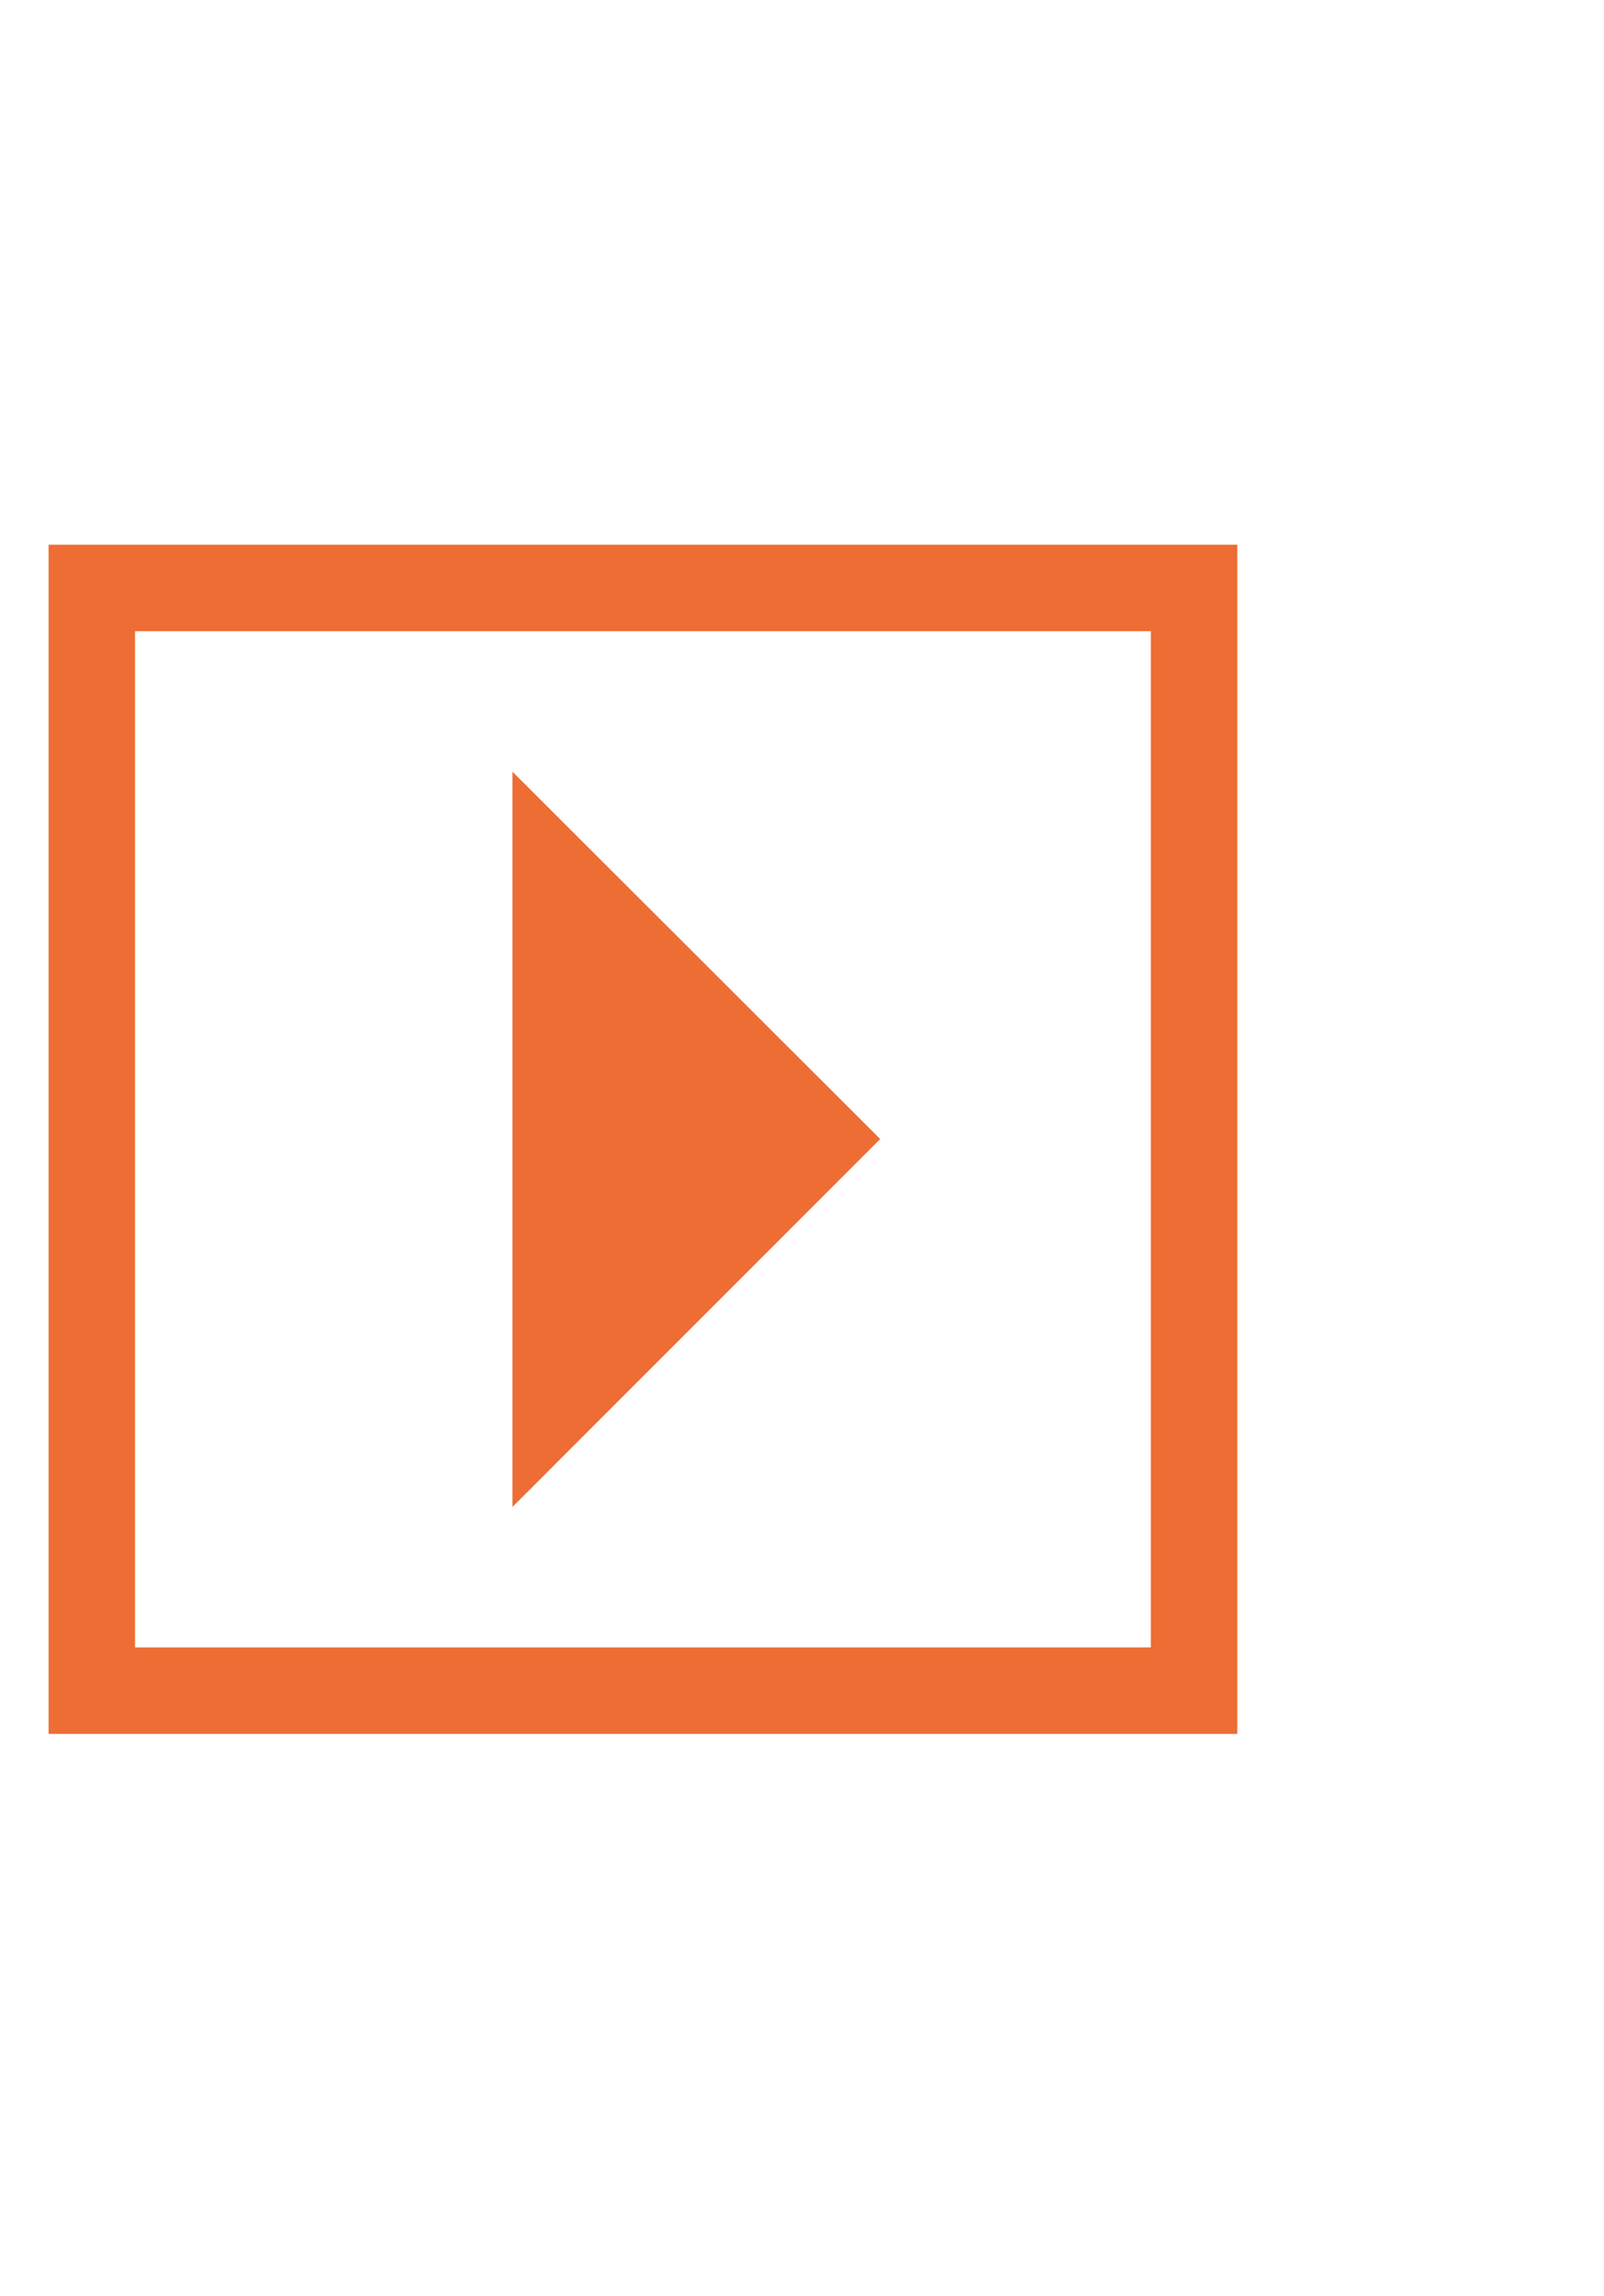
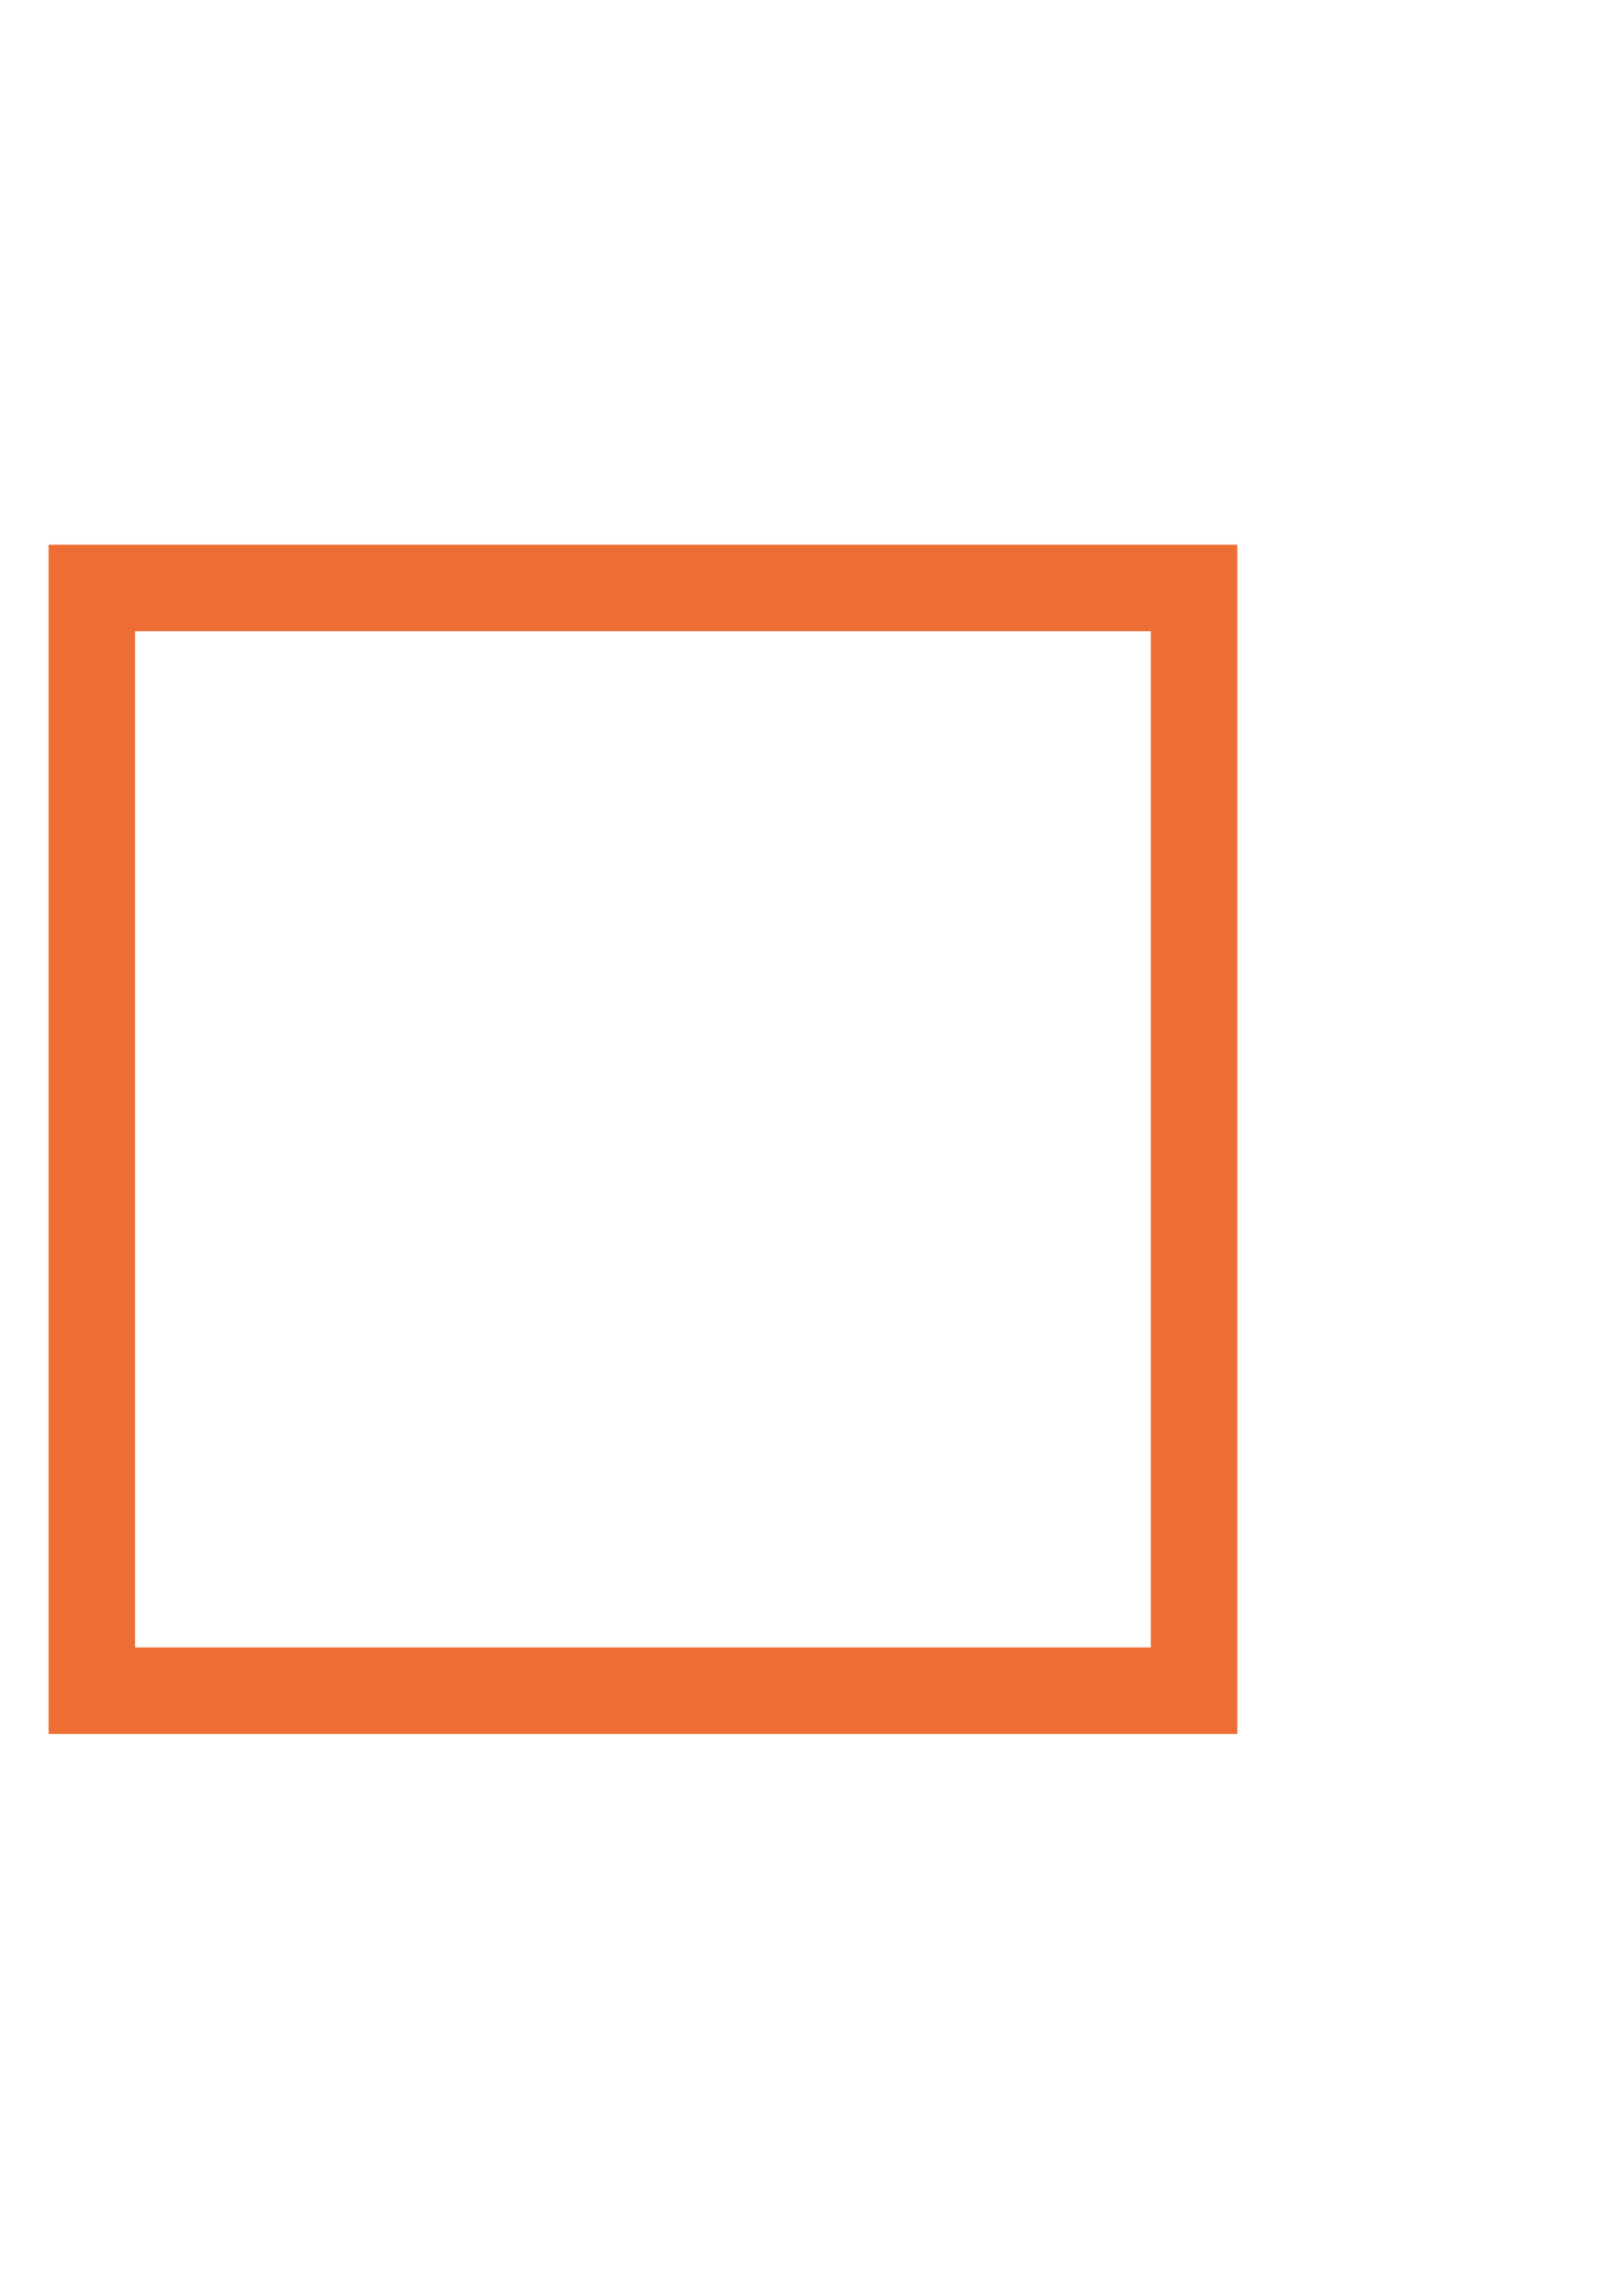
<svg xmlns="http://www.w3.org/2000/svg" id="_レイヤー_2" width="30.05" height="43" viewBox="0 0 30.05 43">
  <defs>
    <style>.cls-1,.cls-2{fill:none;}.cls-3{fill:#ed6d34;}.cls-2{stroke:#ed6d34;stroke-miterlimit:10;stroke-width:1.62px;}</style>
  </defs>
  <g id="_レイヤー_5">
-     <polygon class="cls-3" points="9.6 14.45 16.49 21.33 9.6 28.22 9.6 14.45" />
    <rect class="cls-2" x="1.72" y="11.01" width="20.65" height="20.65" />
    <rect class="cls-1" y="9.29" width="24.09" height="24.09" />
-     <rect class="cls-1" x=".05" width="30" height="43" />
  </g>
</svg>